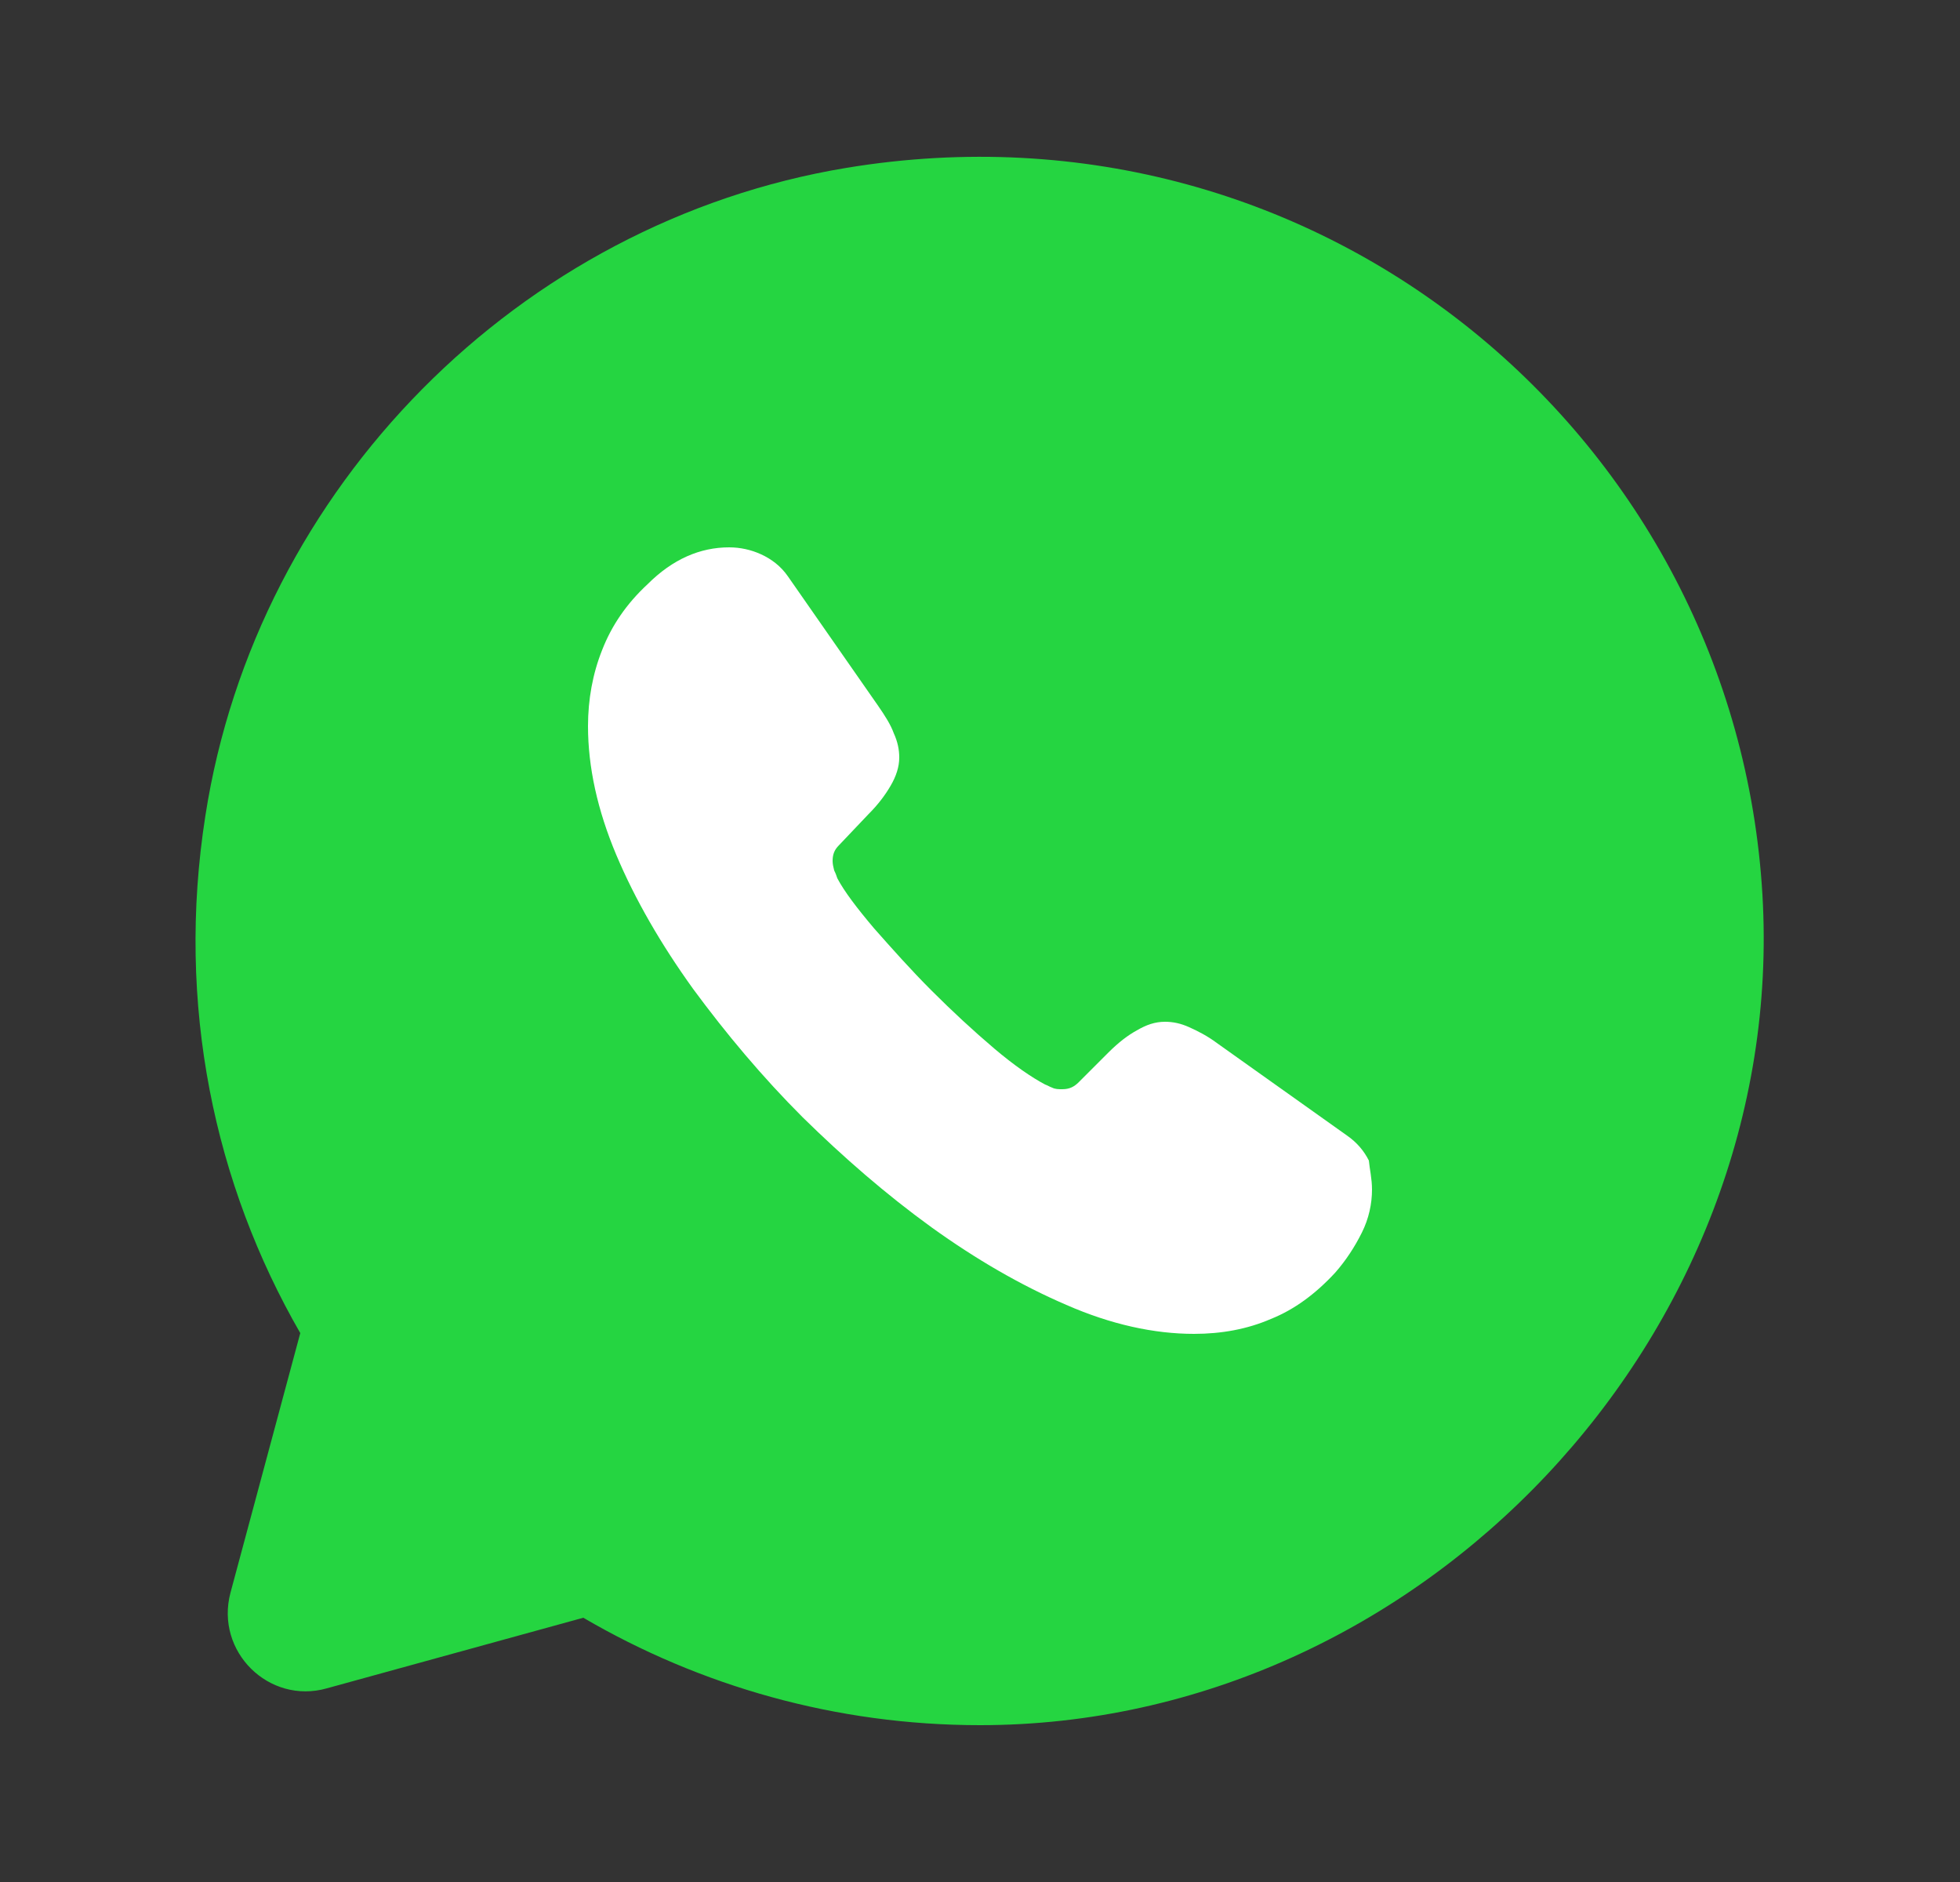
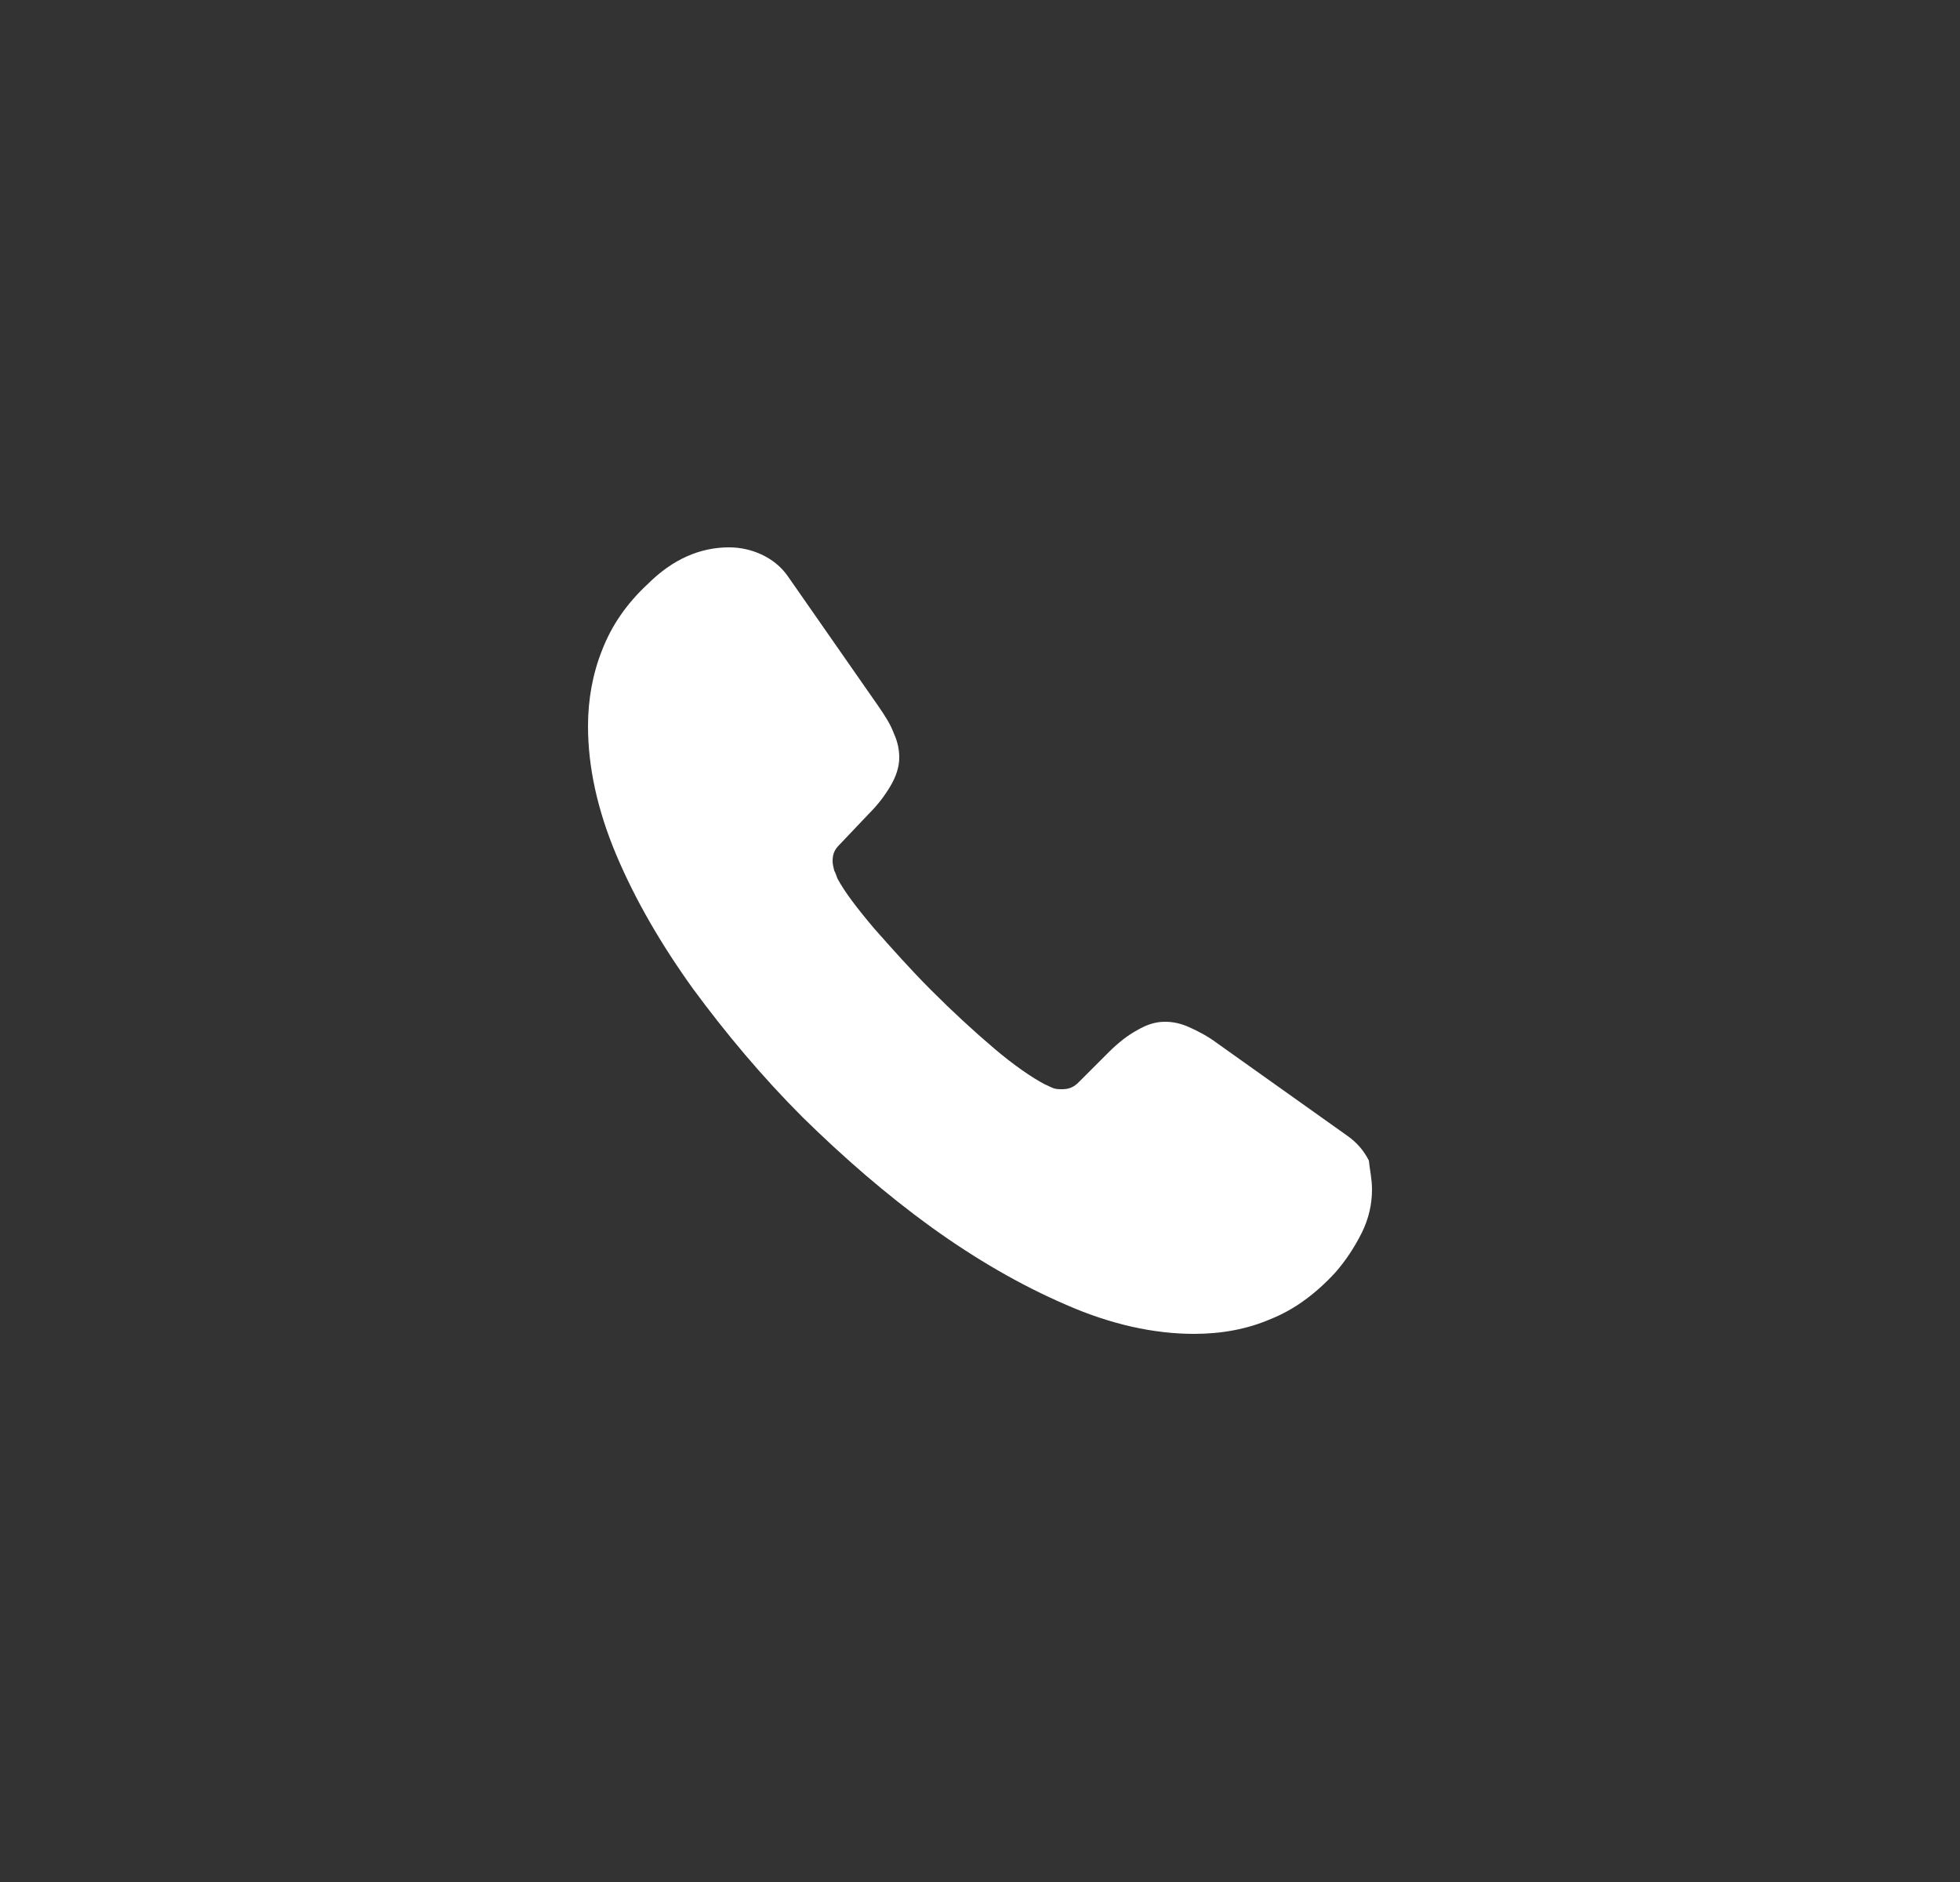
<svg xmlns="http://www.w3.org/2000/svg" width="25" height="24" viewBox="0 0 25 24" fill="none">
  <rect x="0" y="0" width="25" height="24" fill="#333333" stroke="none" />
-   <path d="M12.5 22C18.13 22 22.81 17.03 22.48 11.41C22.14 5.61 16.87 1.14 10.8 2.14C6.62 2.83 3.27 6.22 2.62 10.4C2.24 12.82 2.74 15.11 3.83 17L2.94 20.31C2.74 21.06 3.43 21.74 4.17 21.53L7.44 20.63C8.93 21.5 10.66 22 12.5 22Z" fill="#25D541" />
  <path d="M17.37 15.72C17.28 15.9 17.17 16.07 17.03 16.23C16.78 16.5 16.51 16.7 16.21 16.82C15.91 16.95 15.58 17.01 15.23 17.01C14.72 17.01 14.17 16.89 13.6 16.64C13.02 16.39 12.45 16.06 11.88 15.65C11.3 15.23 10.76 14.76 10.24 14.25C9.72 13.73 9.26 13.18 8.84 12.61C8.43 12.04 8.1 11.47 7.86 10.9C7.62 10.33 7.5 9.78 7.5 9.26C7.5 8.92 7.56 8.59 7.68 8.29C7.8 7.98 7.99 7.7 8.26 7.45C8.58 7.13 8.93 6.98 9.3 6.98C9.44 6.98 9.58 7.01 9.71 7.07C9.84 7.13 9.96 7.22 10.05 7.35L11.2 9C11.29 9.13 11.36 9.24 11.4 9.35C11.45 9.46 11.47 9.56 11.47 9.66C11.47 9.78 11.43 9.9 11.36 10.02C11.29 10.14 11.2 10.26 11.08 10.38L10.7 10.78C10.64 10.84 10.62 10.9 10.62 10.98C10.62 11.02 10.63 11.06 10.64 11.1C10.66 11.14 10.67 11.17 10.68 11.2C10.77 11.37 10.93 11.58 11.15 11.84C11.38 12.1 11.62 12.37 11.88 12.63C12.15 12.9 12.41 13.14 12.68 13.37C12.94 13.59 13.16 13.74 13.33 13.83C13.36 13.84 13.39 13.86 13.42 13.87C13.46 13.89 13.5 13.89 13.55 13.89C13.64 13.89 13.7 13.86 13.76 13.8L14.14 13.42C14.27 13.29 14.39 13.2 14.5 13.14C14.62 13.07 14.73 13.03 14.86 13.03C14.96 13.03 15.06 13.05 15.17 13.1C15.28 13.15 15.4 13.21 15.52 13.3L17.18 14.48C17.31 14.57 17.4 14.68 17.46 14.8C17.47 14.91 17.5 15.03 17.5 15.17C17.5 15.35 17.46 15.54 17.37 15.72Z" fill="white" />
</svg>